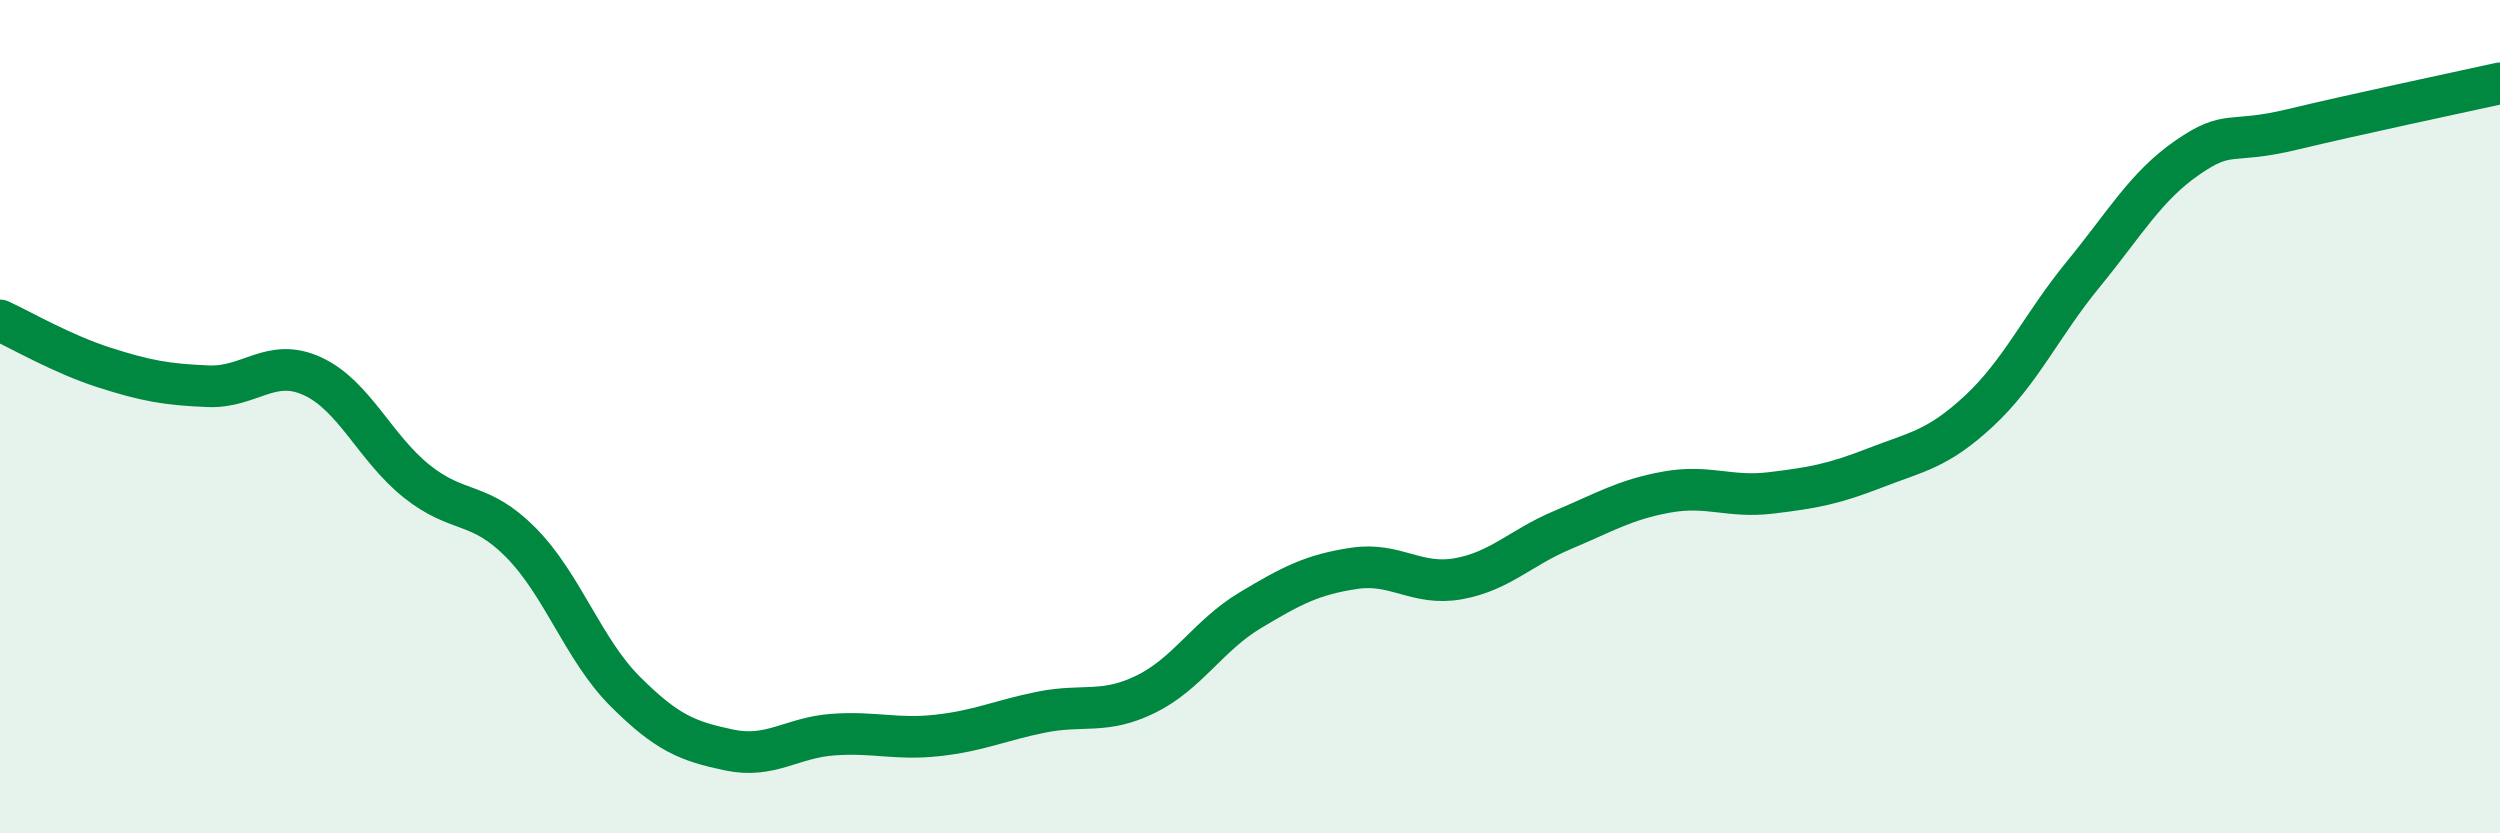
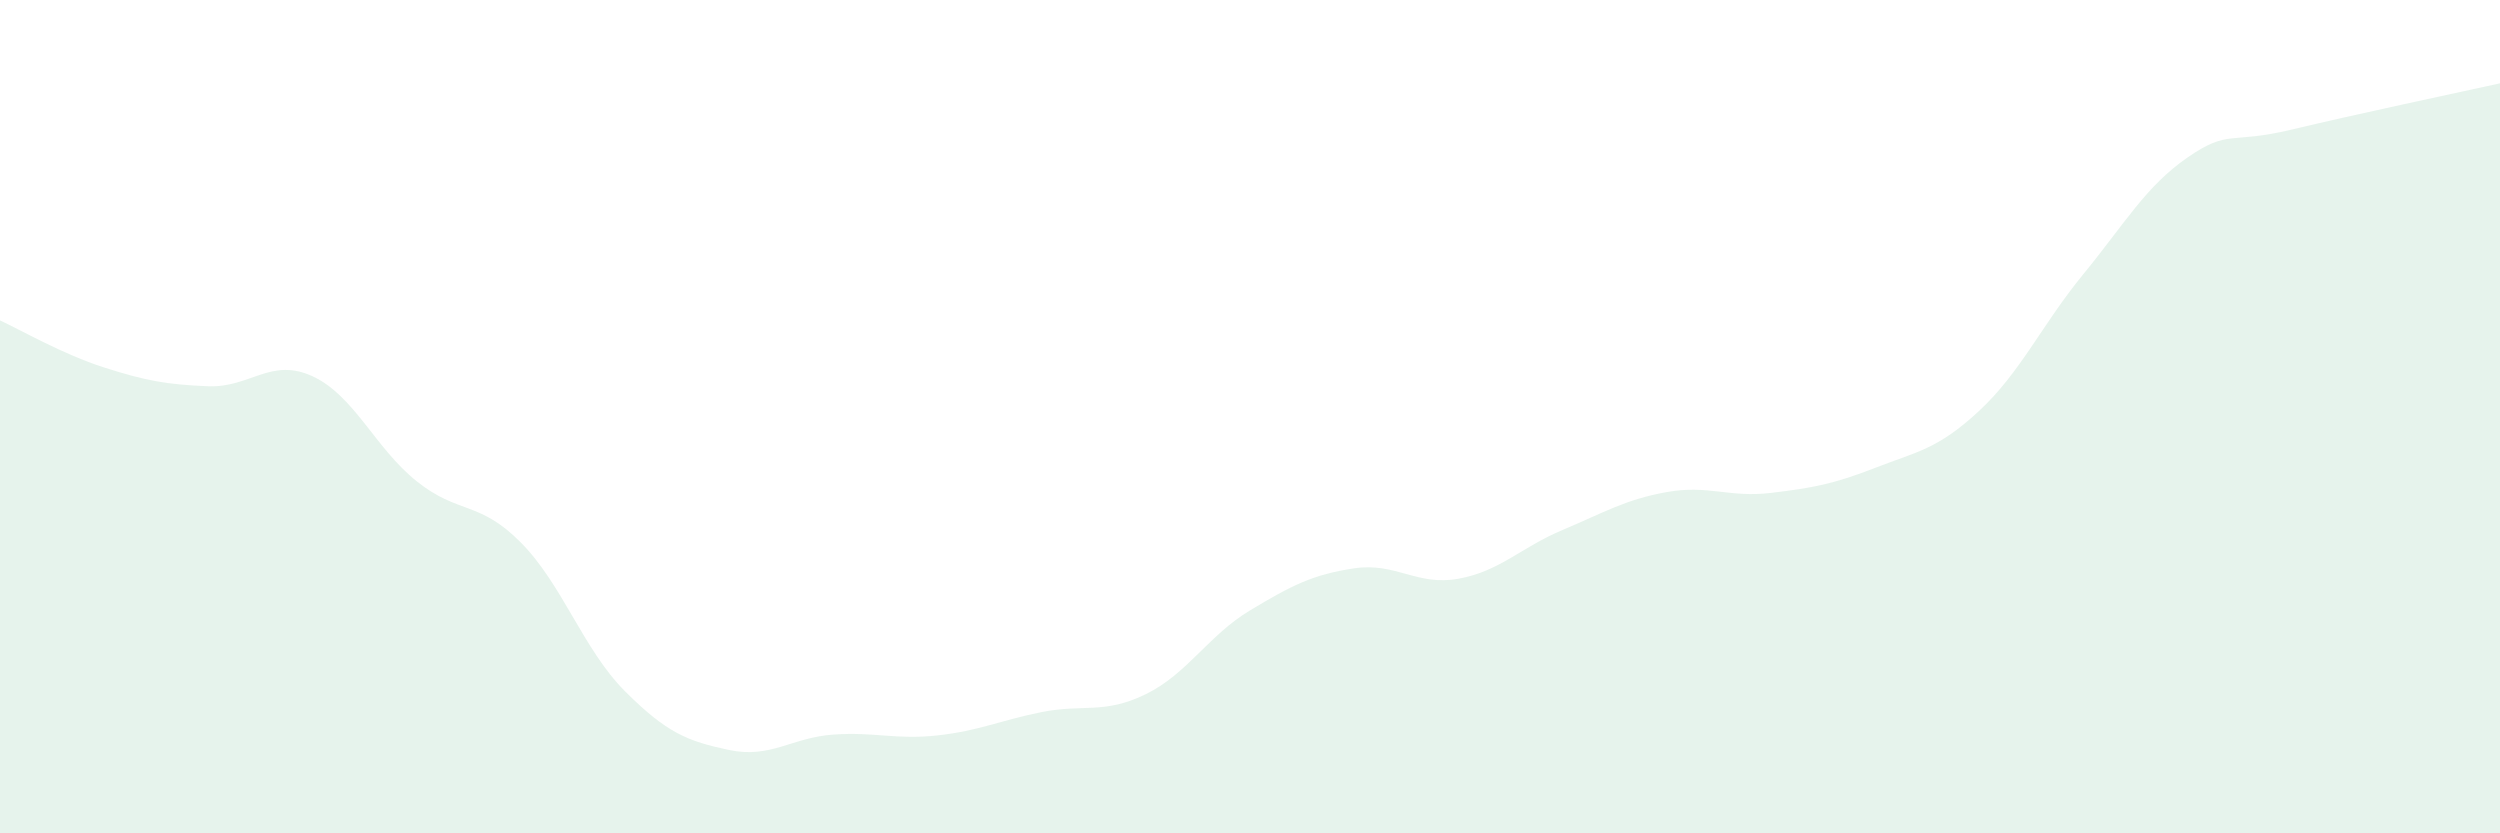
<svg xmlns="http://www.w3.org/2000/svg" width="60" height="20" viewBox="0 0 60 20">
  <path d="M 0,7.69 C 0.5,7.92 1.5,8.5 2.5,8.82 C 3.5,9.14 4,9.23 5,9.27 C 6,9.31 6.5,8.57 7.5,9.03 C 8.5,9.49 9,10.75 10,11.55 C 11,12.35 11.5,12.01 12.5,13.02 C 13.5,14.03 14,15.59 15,16.59 C 16,17.59 16.5,17.79 17.5,18 C 18.5,18.21 19,17.7 20,17.63 C 21,17.56 21.5,17.76 22.5,17.65 C 23.5,17.54 24,17.29 25,17.09 C 26,16.89 26.5,17.15 27.5,16.66 C 28.5,16.17 29,15.25 30,14.65 C 31,14.05 31.5,13.79 32.5,13.64 C 33.5,13.49 34,14.07 35,13.89 C 36,13.71 36.5,13.14 37.5,12.72 C 38.5,12.3 39,11.99 40,11.81 C 41,11.63 41.5,11.95 42.5,11.83 C 43.5,11.71 44,11.62 45,11.23 C 46,10.84 46.5,10.79 47.5,9.86 C 48.5,8.93 49,7.8 50,6.58 C 51,5.36 51.5,4.47 52.5,3.78 C 53.5,3.09 53.5,3.47 55,3.11 C 56.5,2.75 59,2.22 60,2L60 20L0 20Z" fill="#008740" opacity="0.1" stroke-linecap="round" stroke-linejoin="round" />
-   <path d="M 0,7.69 C 0.5,7.92 1.5,8.5 2.5,8.82 C 3.5,9.14 4,9.23 5,9.27 C 6,9.31 6.5,8.57 7.5,9.03 C 8.5,9.49 9,10.75 10,11.55 C 11,12.35 11.5,12.01 12.5,13.02 C 13.5,14.03 14,15.59 15,16.59 C 16,17.59 16.5,17.79 17.5,18 C 18.5,18.21 19,17.7 20,17.63 C 21,17.56 21.5,17.76 22.5,17.65 C 23.5,17.54 24,17.29 25,17.09 C 26,16.89 26.5,17.15 27.5,16.66 C 28.5,16.17 29,15.25 30,14.65 C 31,14.05 31.5,13.79 32.5,13.64 C 33.5,13.49 34,14.07 35,13.89 C 36,13.71 36.5,13.14 37.5,12.72 C 38.5,12.3 39,11.99 40,11.81 C 41,11.63 41.5,11.95 42.5,11.83 C 43.5,11.71 44,11.62 45,11.23 C 46,10.84 46.5,10.79 47.5,9.86 C 48.5,8.93 49,7.8 50,6.58 C 51,5.36 51.5,4.47 52.5,3.78 C 53.5,3.09 53.5,3.47 55,3.11 C 56.5,2.75 59,2.22 60,2" stroke="#008740" stroke-width="1" fill="none" stroke-linecap="round" stroke-linejoin="round" />
</svg>